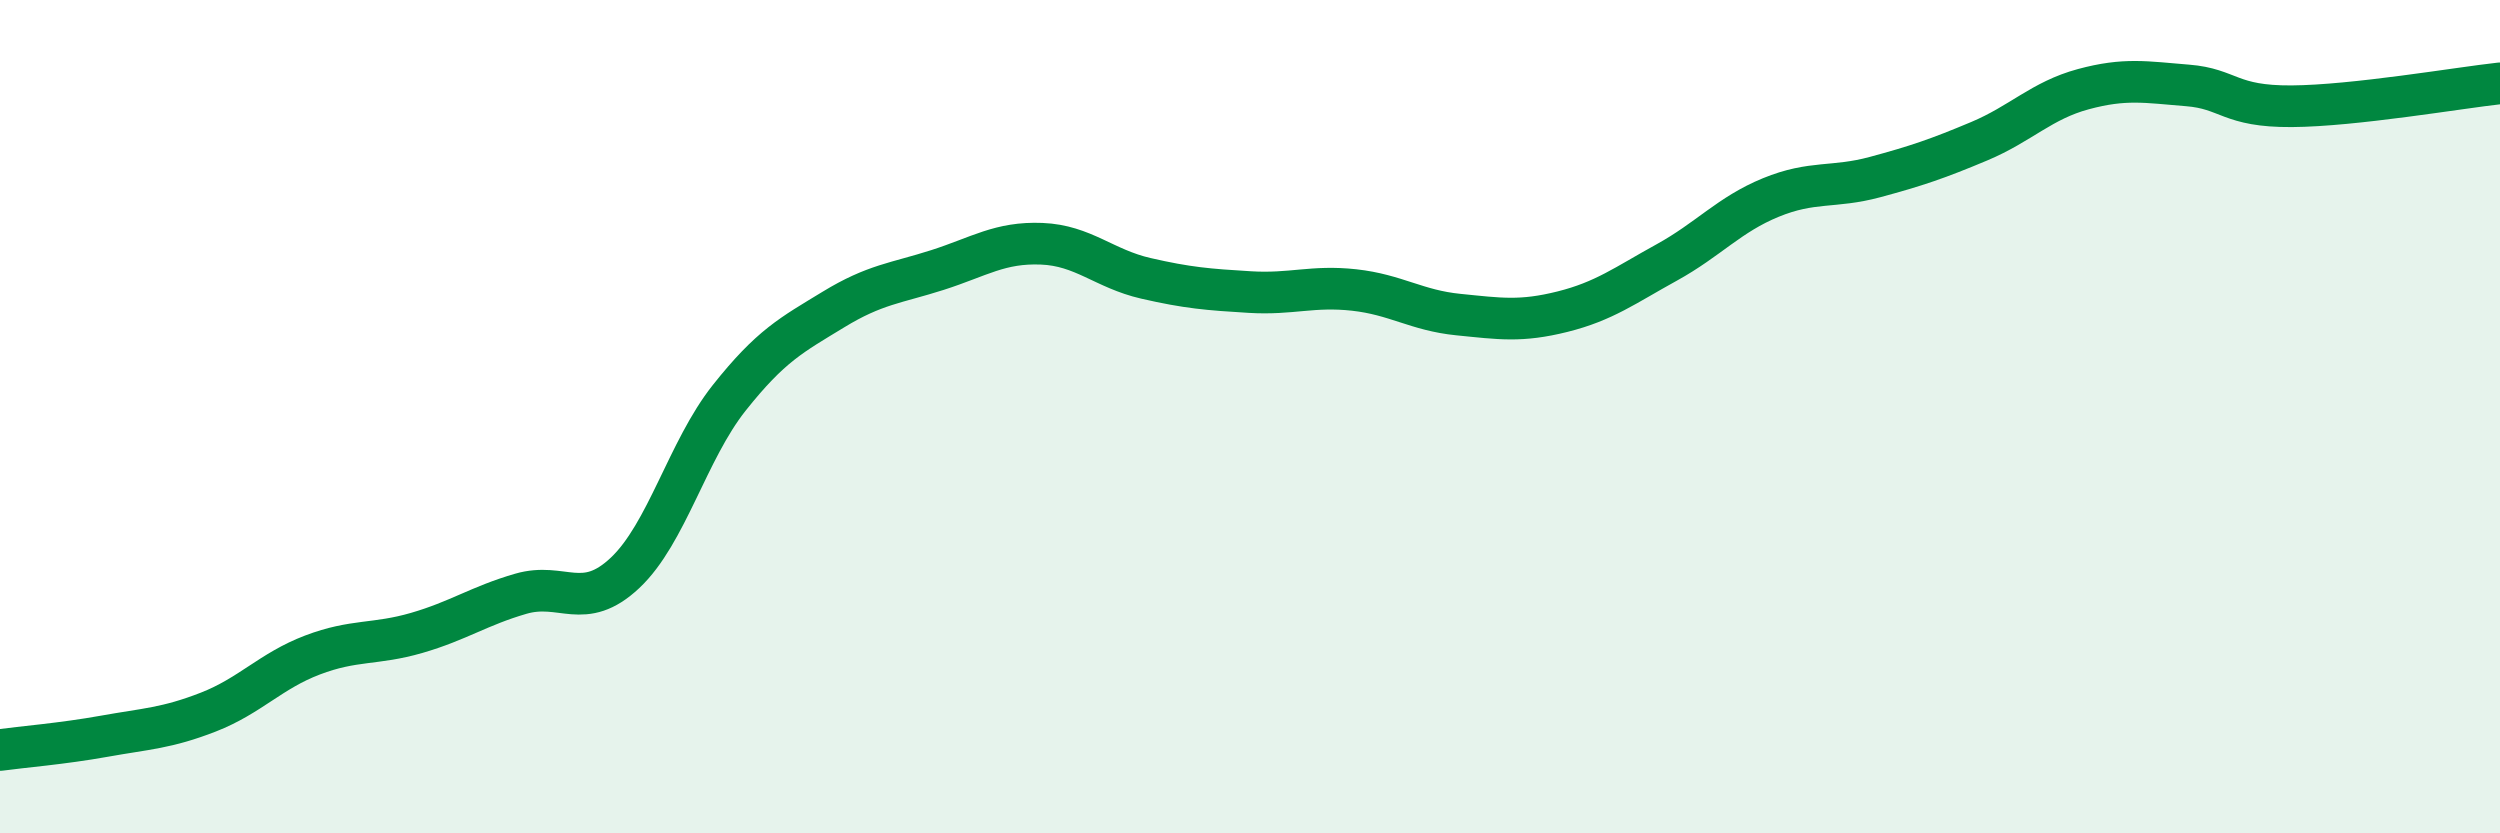
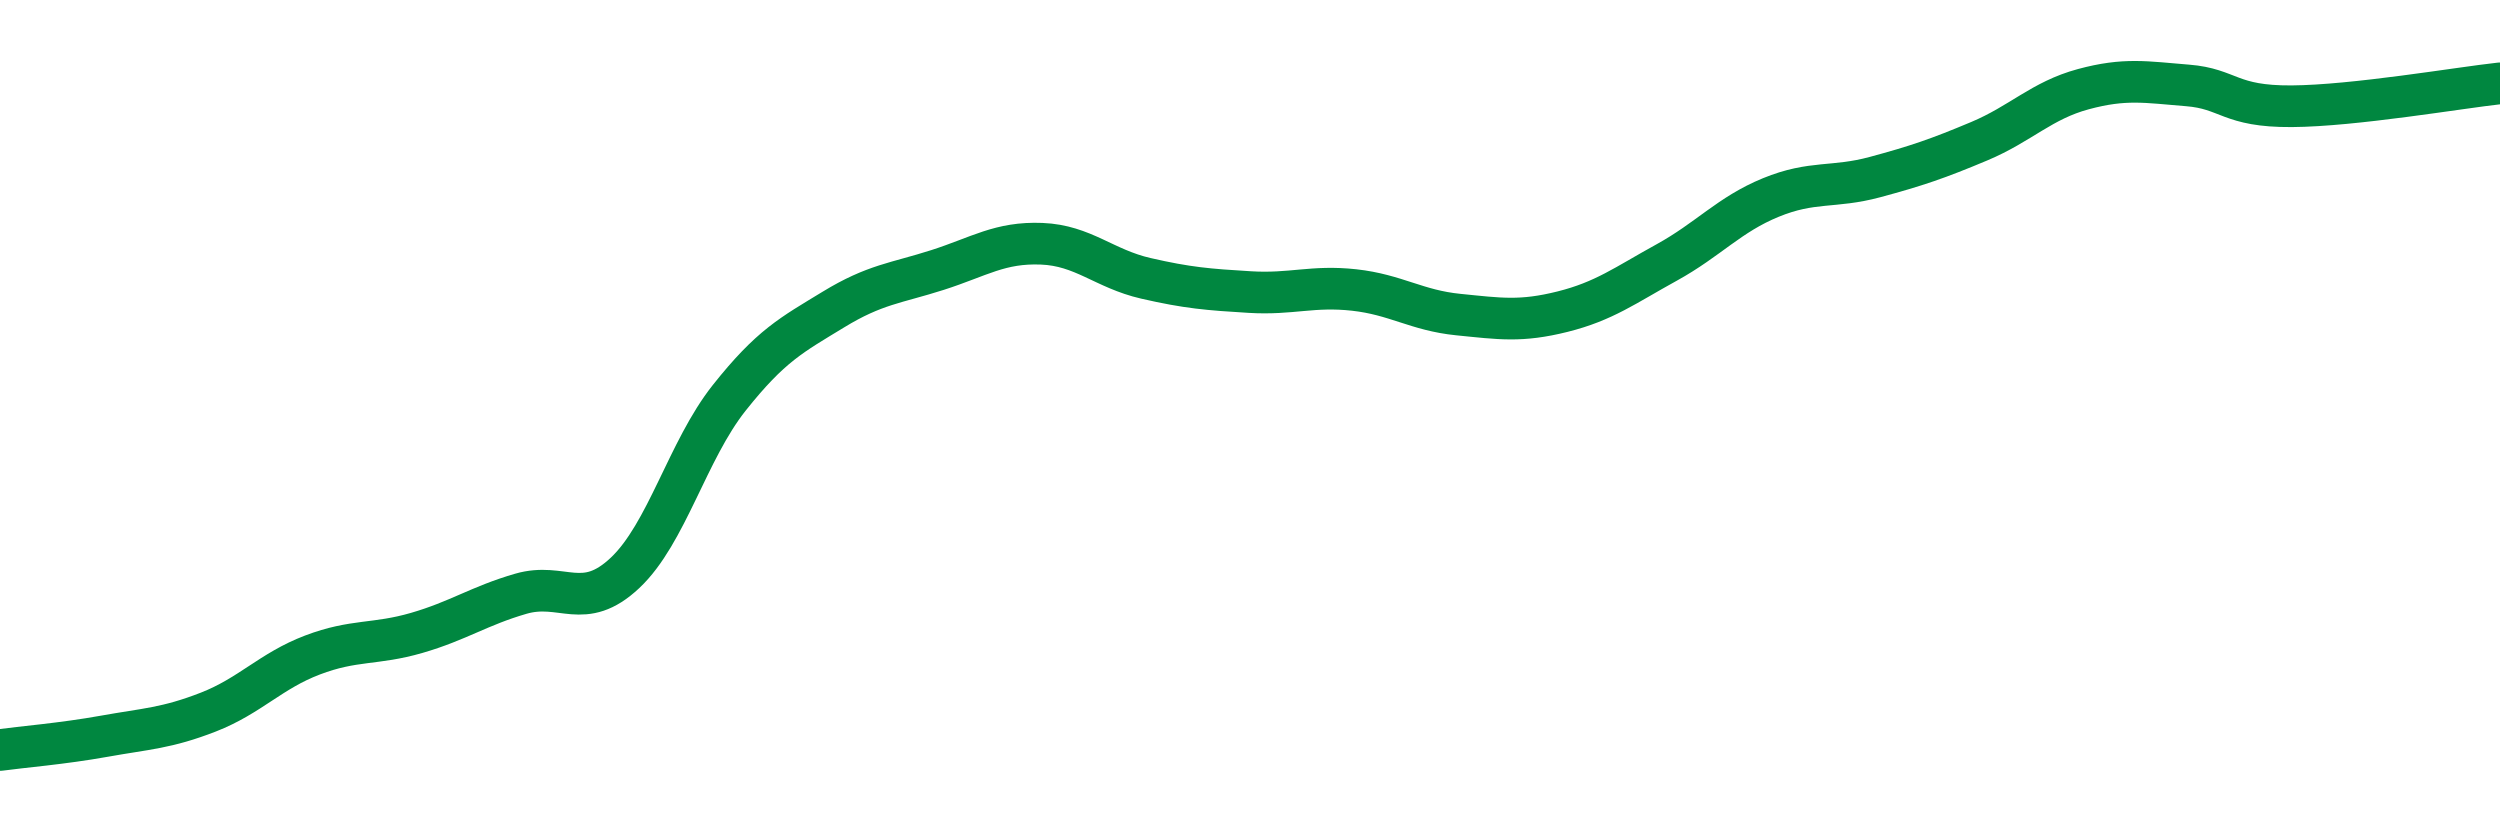
<svg xmlns="http://www.w3.org/2000/svg" width="60" height="20" viewBox="0 0 60 20">
-   <path d="M 0,18 C 0.5,17.93 1.5,17.85 2.5,17.67 C 3.5,17.49 4,17.48 5,17.09 C 6,16.7 6.5,16.1 7.5,15.72 C 8.5,15.34 9,15.48 10,15.19 C 11,14.9 11.5,14.54 12.5,14.25 C 13.5,13.96 14,14.69 15,13.75 C 16,12.81 16.5,10.81 17.5,9.55 C 18.5,8.29 19,8.04 20,7.43 C 21,6.82 21.5,6.8 22.5,6.48 C 23.5,6.16 24,5.81 25,5.85 C 26,5.89 26.5,6.45 27.5,6.68 C 28.5,6.91 29,6.95 30,7.01 C 31,7.07 31.5,6.85 32.5,6.96 C 33.5,7.07 34,7.45 35,7.55 C 36,7.65 36.5,7.73 37.5,7.48 C 38.5,7.23 39,6.85 40,6.3 C 41,5.75 41.5,5.15 42.5,4.74 C 43.5,4.33 44,4.52 45,4.25 C 46,3.98 46.5,3.81 47.5,3.39 C 48.5,2.97 49,2.41 50,2.14 C 51,1.87 51.5,1.97 52.5,2.05 C 53.5,2.13 53.5,2.56 55,2.55 C 56.5,2.54 59,2.11 60,2L60 20L0 20Z" fill="#008740" opacity="0.1" stroke-linecap="round" stroke-linejoin="round" />
  <path d="M 0,18 C 0.5,17.93 1.5,17.85 2.5,17.67 C 3.5,17.49 4,17.48 5,17.09 C 6,16.7 6.5,16.1 7.5,15.72 C 8.5,15.34 9,15.48 10,15.19 C 11,14.9 11.5,14.54 12.5,14.25 C 13.5,13.96 14,14.69 15,13.75 C 16,12.81 16.5,10.81 17.5,9.55 C 18.5,8.29 19,8.04 20,7.43 C 21,6.82 21.5,6.8 22.5,6.48 C 23.5,6.16 24,5.81 25,5.85 C 26,5.89 26.5,6.45 27.5,6.68 C 28.5,6.91 29,6.95 30,7.01 C 31,7.07 31.5,6.85 32.5,6.96 C 33.5,7.07 34,7.45 35,7.55 C 36,7.65 36.5,7.73 37.5,7.48 C 38.5,7.23 39,6.85 40,6.3 C 41,5.75 41.5,5.15 42.5,4.74 C 43.5,4.33 44,4.52 45,4.25 C 46,3.98 46.5,3.81 47.5,3.39 C 48.5,2.97 49,2.41 50,2.14 C 51,1.87 51.5,1.97 52.5,2.05 C 53.5,2.13 53.5,2.56 55,2.55 C 56.5,2.54 59,2.11 60,2" stroke="#008740" stroke-width="1" fill="none" stroke-linecap="round" stroke-linejoin="round" />
</svg>